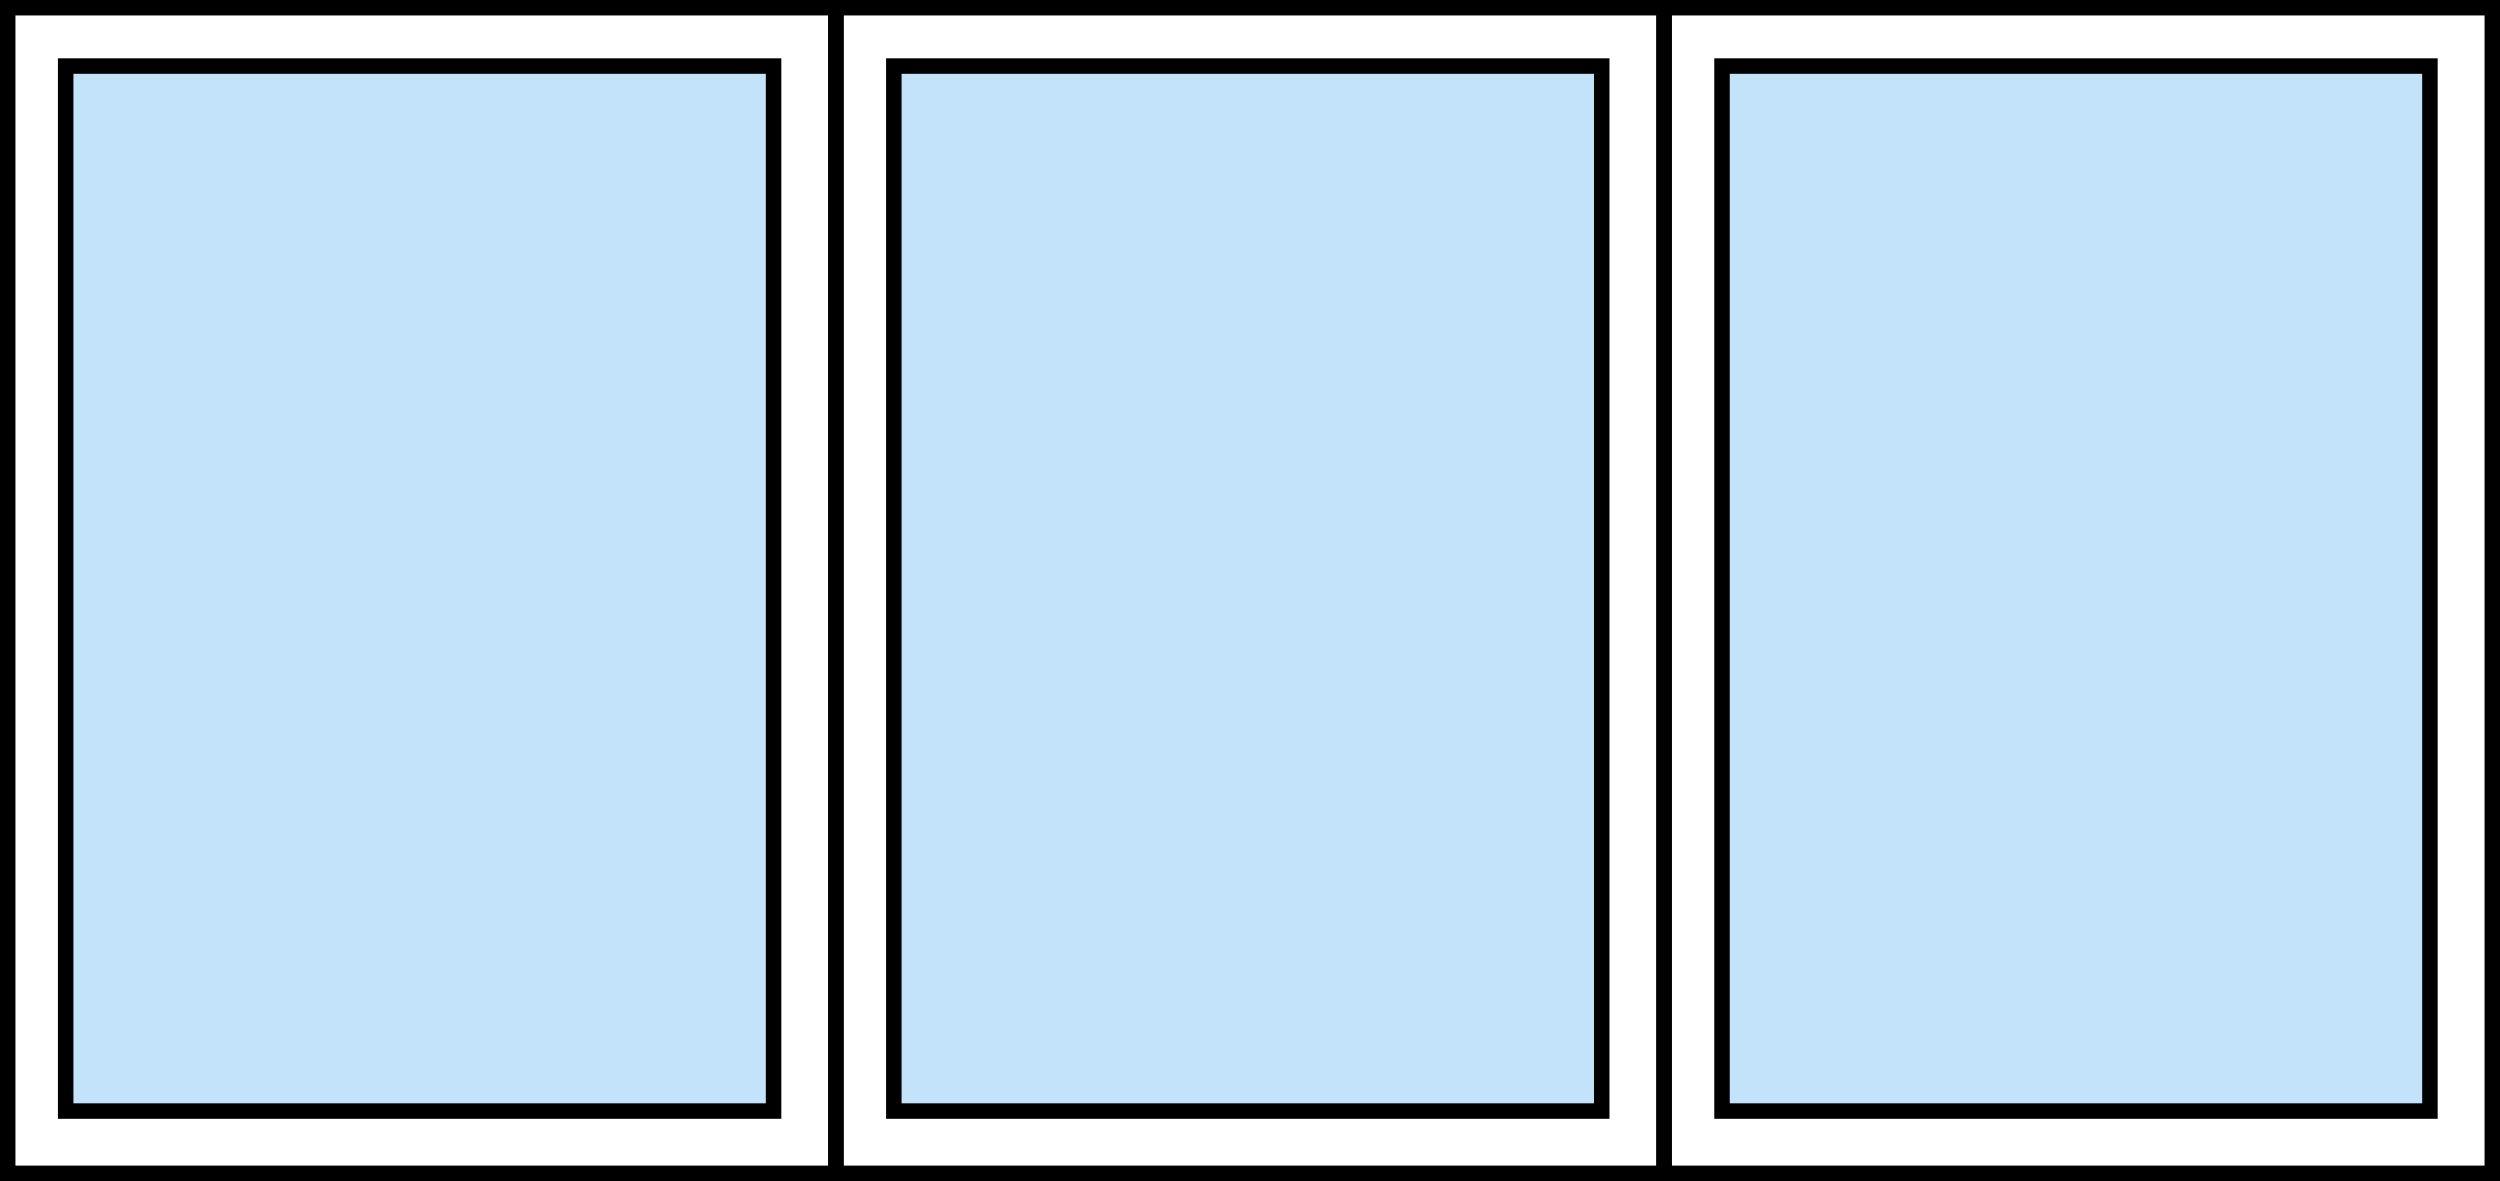
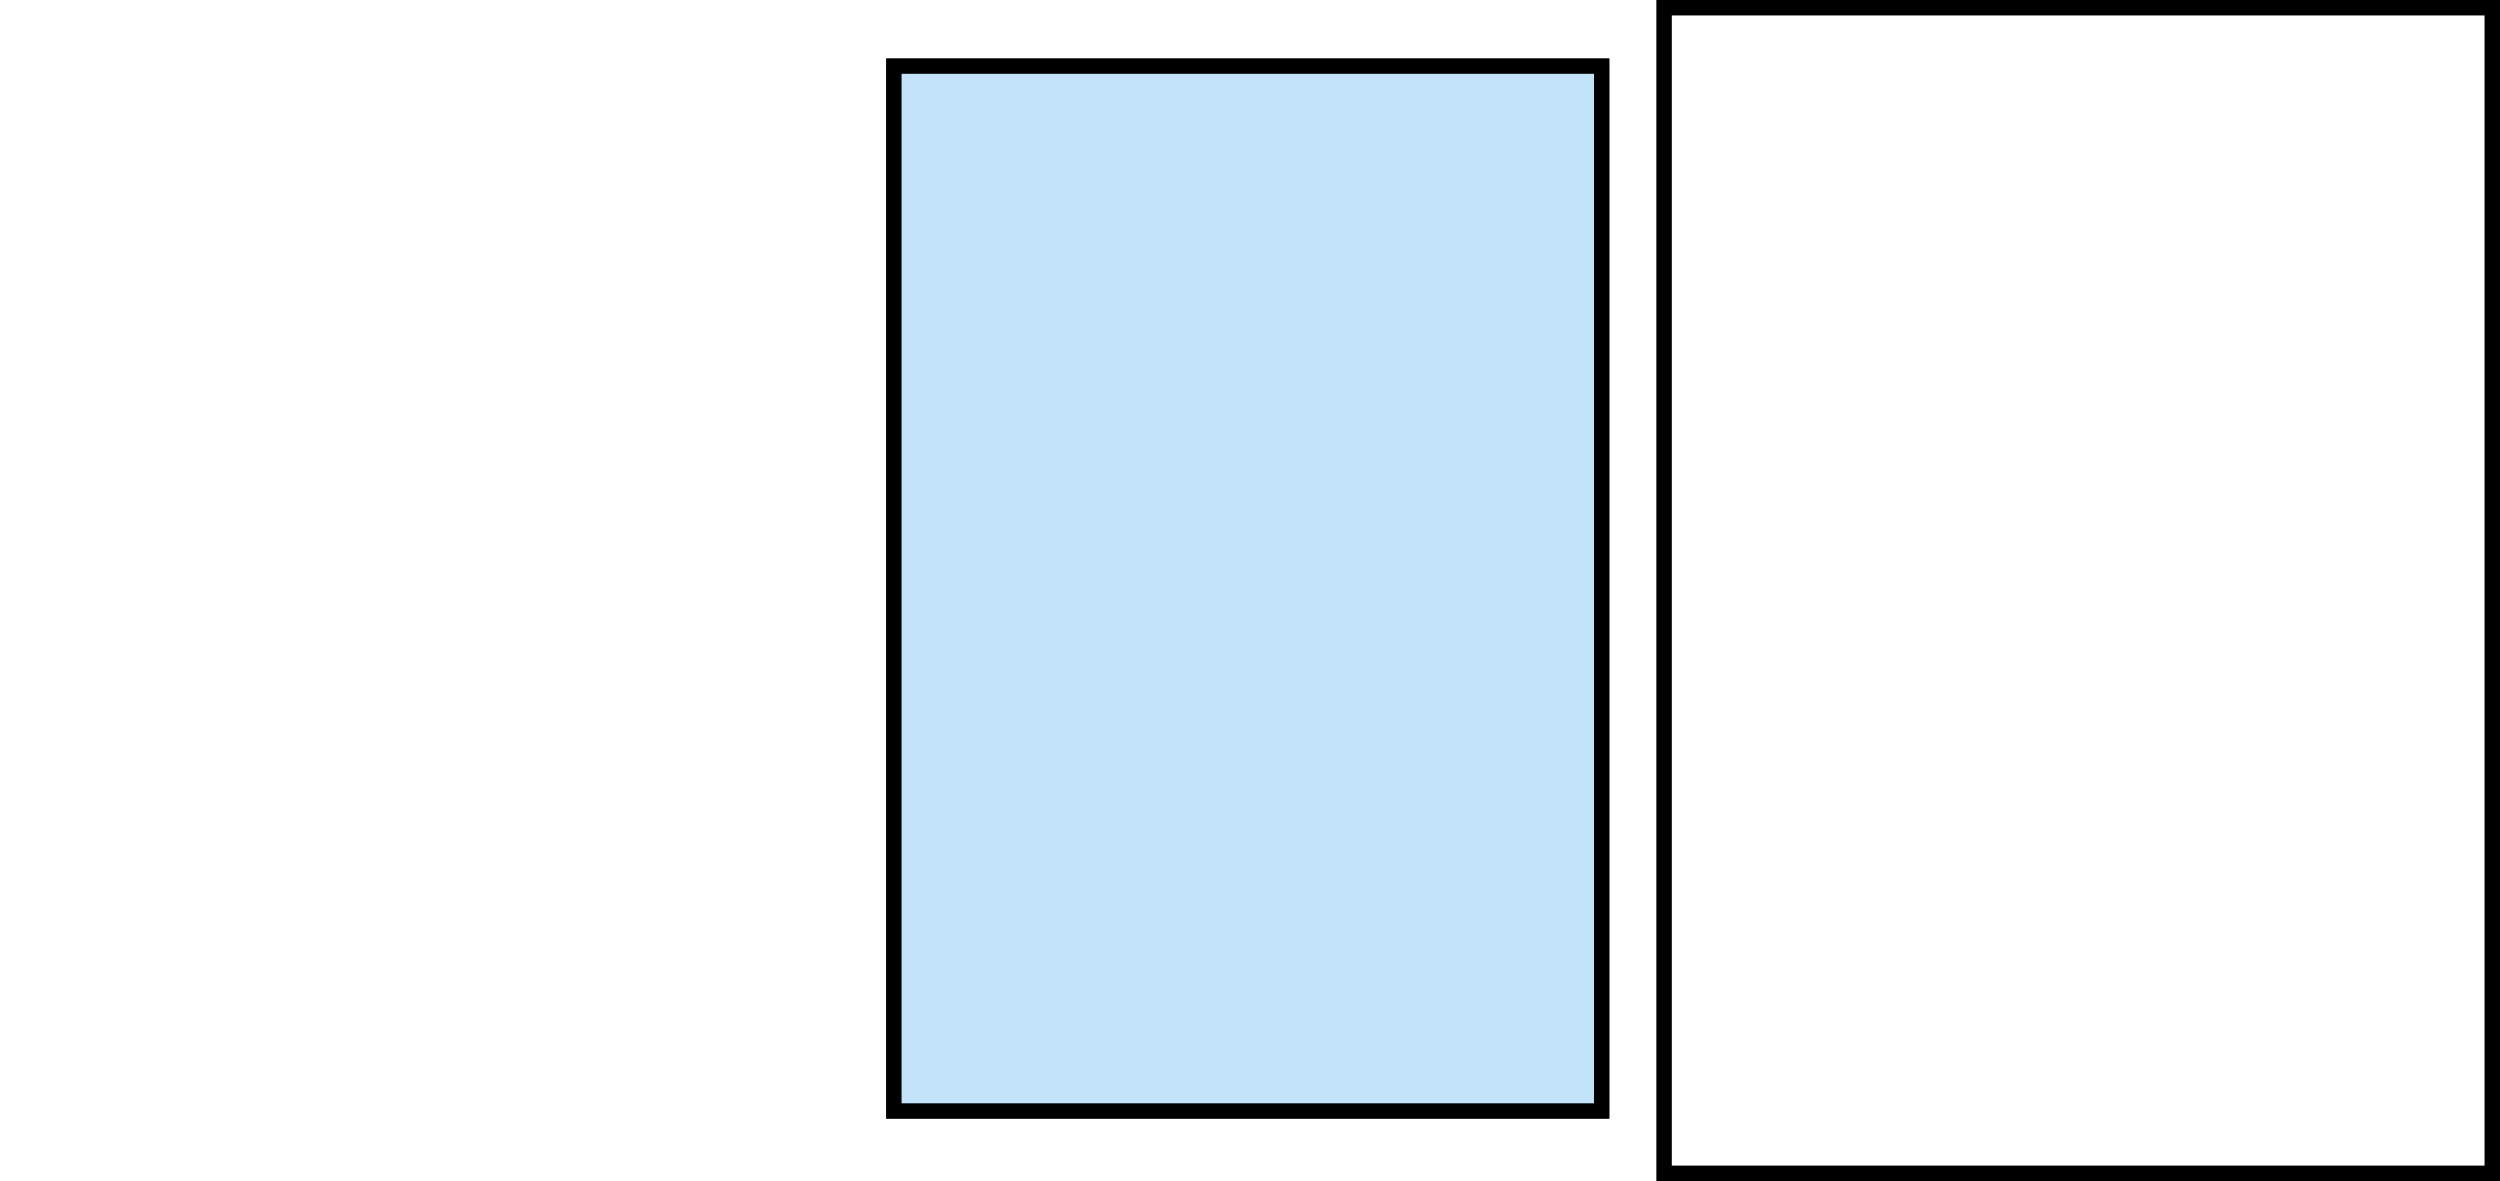
<svg xmlns="http://www.w3.org/2000/svg" width="57.942mm" height="27.373mm" viewBox="0 0 57.942 27.373" version="1.1" id="svg4129">
  <defs id="defs4123" />
  <g transform="translate(-0.072,-0.072)" id="g3383">
-     <path d="M 1.594,1.603 V 25.823 H 18.001 V 1.603 Z" style="fill:#c2e3f9;fill-opacity:1;fill-rule:nonzero;stroke:#000000;stroke-width:0.359;stroke-miterlimit:4;stroke-dasharray:none;stroke-opacity:1" id="path76" />
-     <path d="M 0.251,0.251 V 27.266 H 19.446 V 0.251 Z" style="fill:none;stroke:#000000;stroke-width:0.358;stroke-linecap:butt;stroke-linejoin:miter;stroke-miterlimit:4;stroke-dasharray:none;stroke-opacity:1" id="path90" />
-   </g>
+     </g>
  <g transform="translate(19.122,-0.072)" id="g3389">
    <path id="path3385" style="fill:#c2e3f9;fill-opacity:1;fill-rule:nonzero;stroke:#000000;stroke-width:0.359;stroke-miterlimit:4;stroke-dasharray:none;stroke-opacity:1" d="M 1.594,1.603 V 25.823 H 18.001 V 1.603 Z" />
-     <path id="path3387" style="fill:none;stroke:#000000;stroke-width:0.358;stroke-linecap:butt;stroke-linejoin:miter;stroke-miterlimit:4;stroke-dasharray:none;stroke-opacity:1" d="M 0.251,0.251 V 27.266 H 19.446 V 0.251 Z" />
  </g>
  <g id="g3395" transform="translate(38.317,-0.072)">
-     <path d="M 1.594,1.603 V 25.823 H 18.001 V 1.603 Z" style="fill:#c2e3f9;fill-opacity:1;fill-rule:nonzero;stroke:#000000;stroke-width:0.359;stroke-miterlimit:4;stroke-dasharray:none;stroke-opacity:1" id="path3391" />
    <path d="M 0.251,0.251 V 27.266 H 19.446 V 0.251 Z" style="fill:none;stroke:#000000;stroke-width:0.358;stroke-linecap:butt;stroke-linejoin:miter;stroke-miterlimit:4;stroke-dasharray:none;stroke-opacity:1" id="path3393" />
  </g>
</svg>